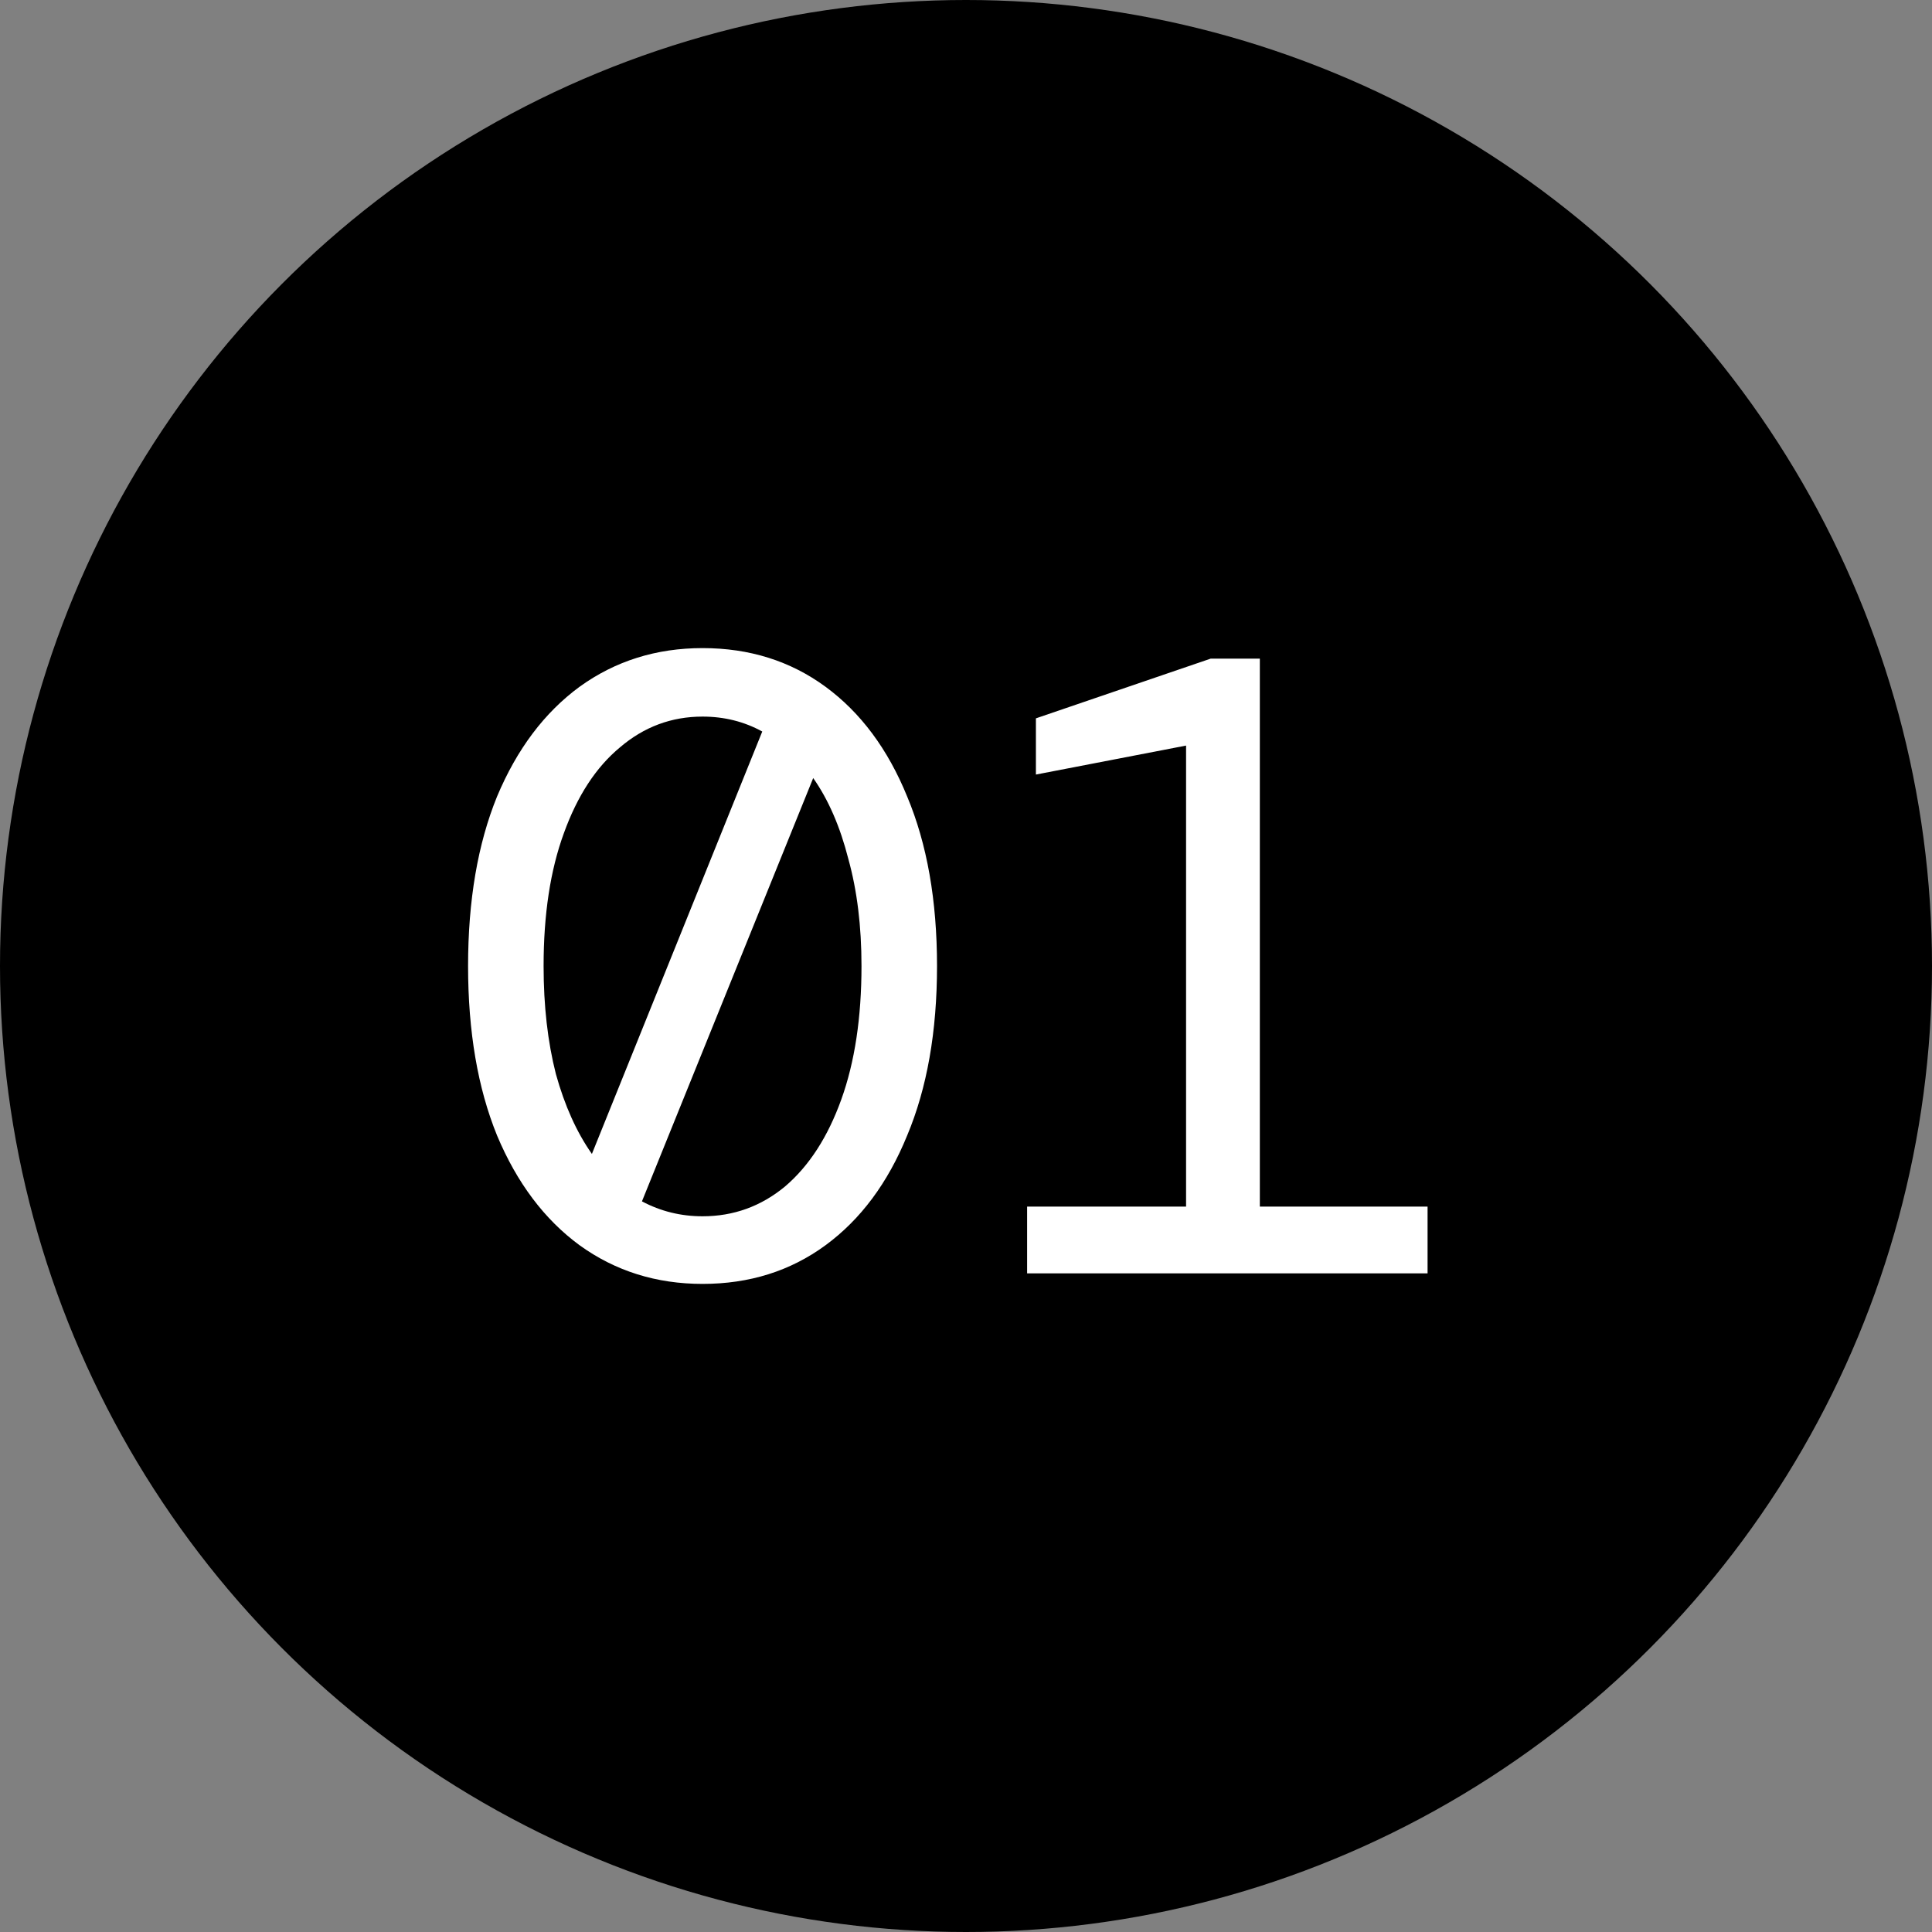
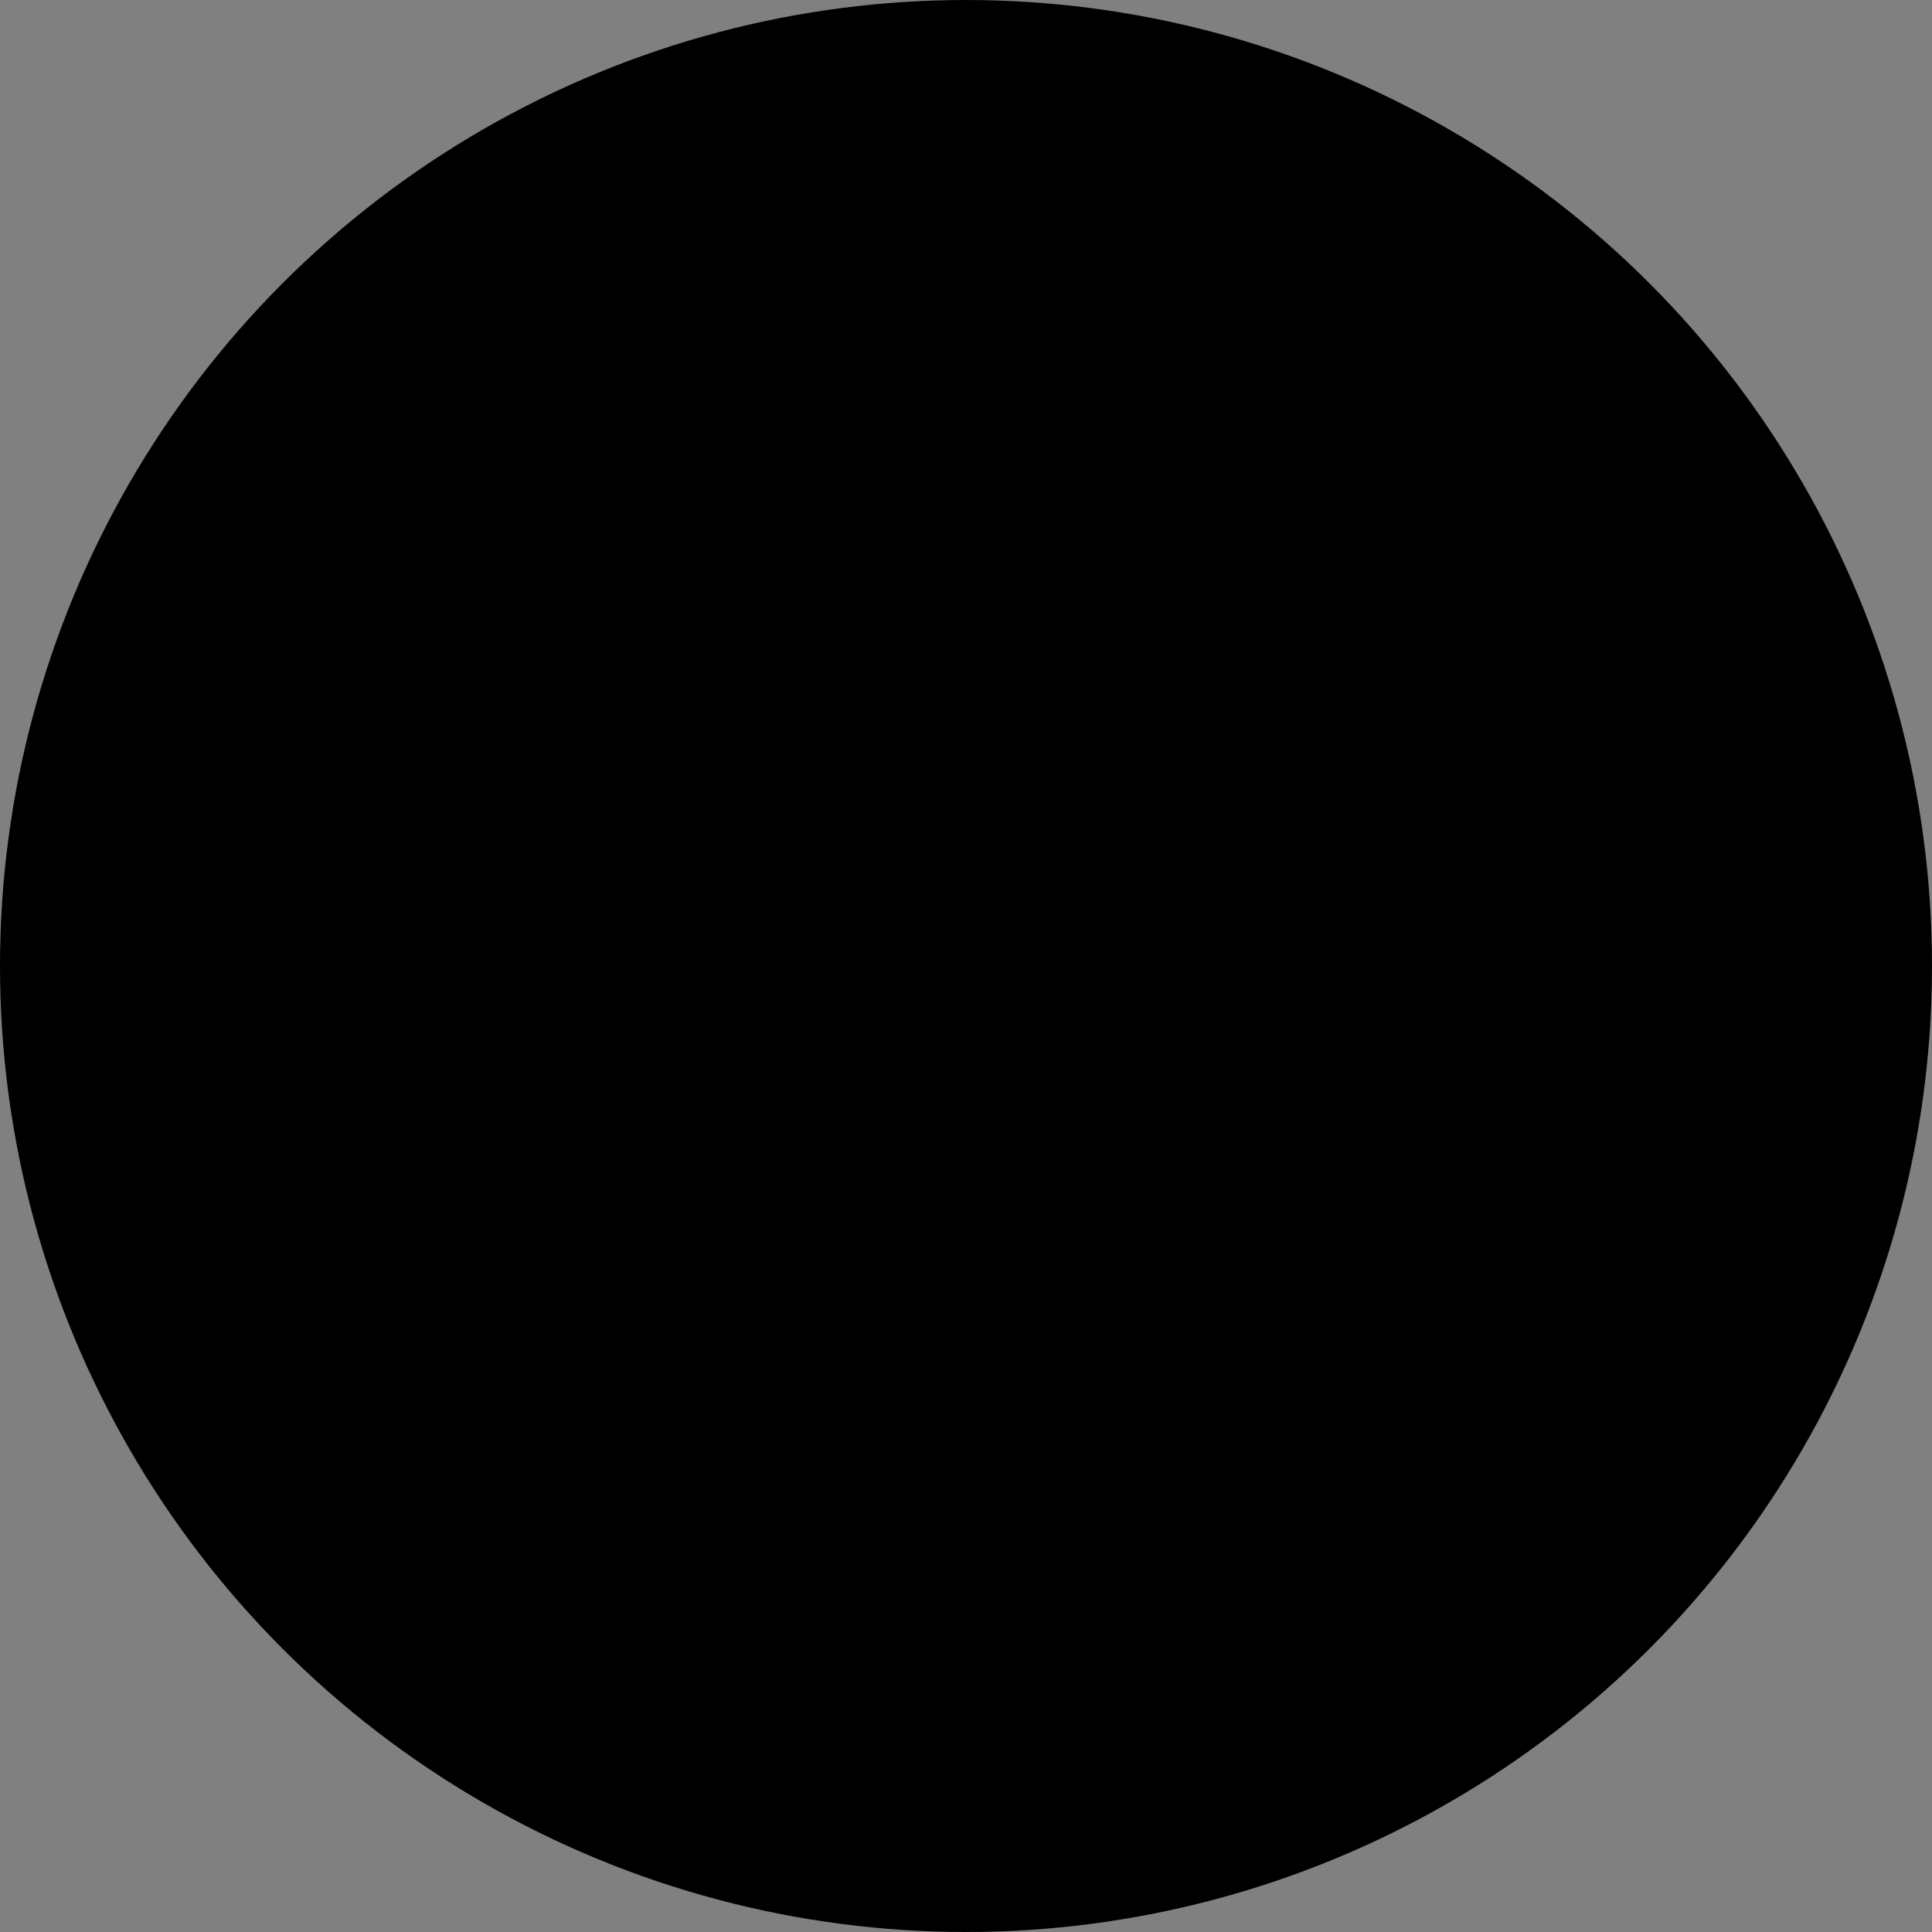
<svg xmlns="http://www.w3.org/2000/svg" width="44" height="44" viewBox="0 0 44 44" fill="none">
  <rect x="0" y="0" width="44" height="44" fill="#808080" stroke="none" />
  <circle cx="22" cy="22" r="22" fill="black" />
-   <path d="M16 29.24C14.947 29.24 14.013 28.947 13.2 28.36C12.4 27.773 11.773 26.94 11.32 25.86C10.88 24.78 10.66 23.493 10.66 22C10.66 20.507 10.88 19.22 11.32 18.14C11.773 17.06 12.4 16.227 13.2 15.64C14.013 15.053 14.947 14.76 16 14.76C17.067 14.76 18 15.053 18.8 15.64C19.6 16.227 20.22 17.06 20.66 18.14C21.113 19.22 21.34 20.507 21.34 22C21.34 23.493 21.113 24.78 20.66 25.86C20.22 26.94 19.6 27.773 18.8 28.36C18 28.947 17.067 29.24 16 29.24ZM12.38 22C12.38 22.907 12.473 23.727 12.66 24.46C12.86 25.18 13.133 25.787 13.48 26.28L17.36 16.66C16.947 16.433 16.493 16.32 16 16.32C15.293 16.32 14.667 16.553 14.12 17.02C13.573 17.473 13.147 18.127 12.84 18.98C12.533 19.82 12.38 20.827 12.38 22ZM16 27.7C16.707 27.7 17.333 27.473 17.88 27.02C18.427 26.553 18.853 25.893 19.16 25.04C19.467 24.187 19.62 23.173 19.62 22C19.62 21.093 19.52 20.28 19.32 19.56C19.133 18.827 18.867 18.213 18.52 17.72L14.62 27.36C15.047 27.587 15.507 27.7 16 27.7ZM23.392 29V27.48H27.012V16.98L23.592 17.64V16.36L27.572 15H28.692V27.48H32.512V29H23.392Z" fill="white" />
</svg>